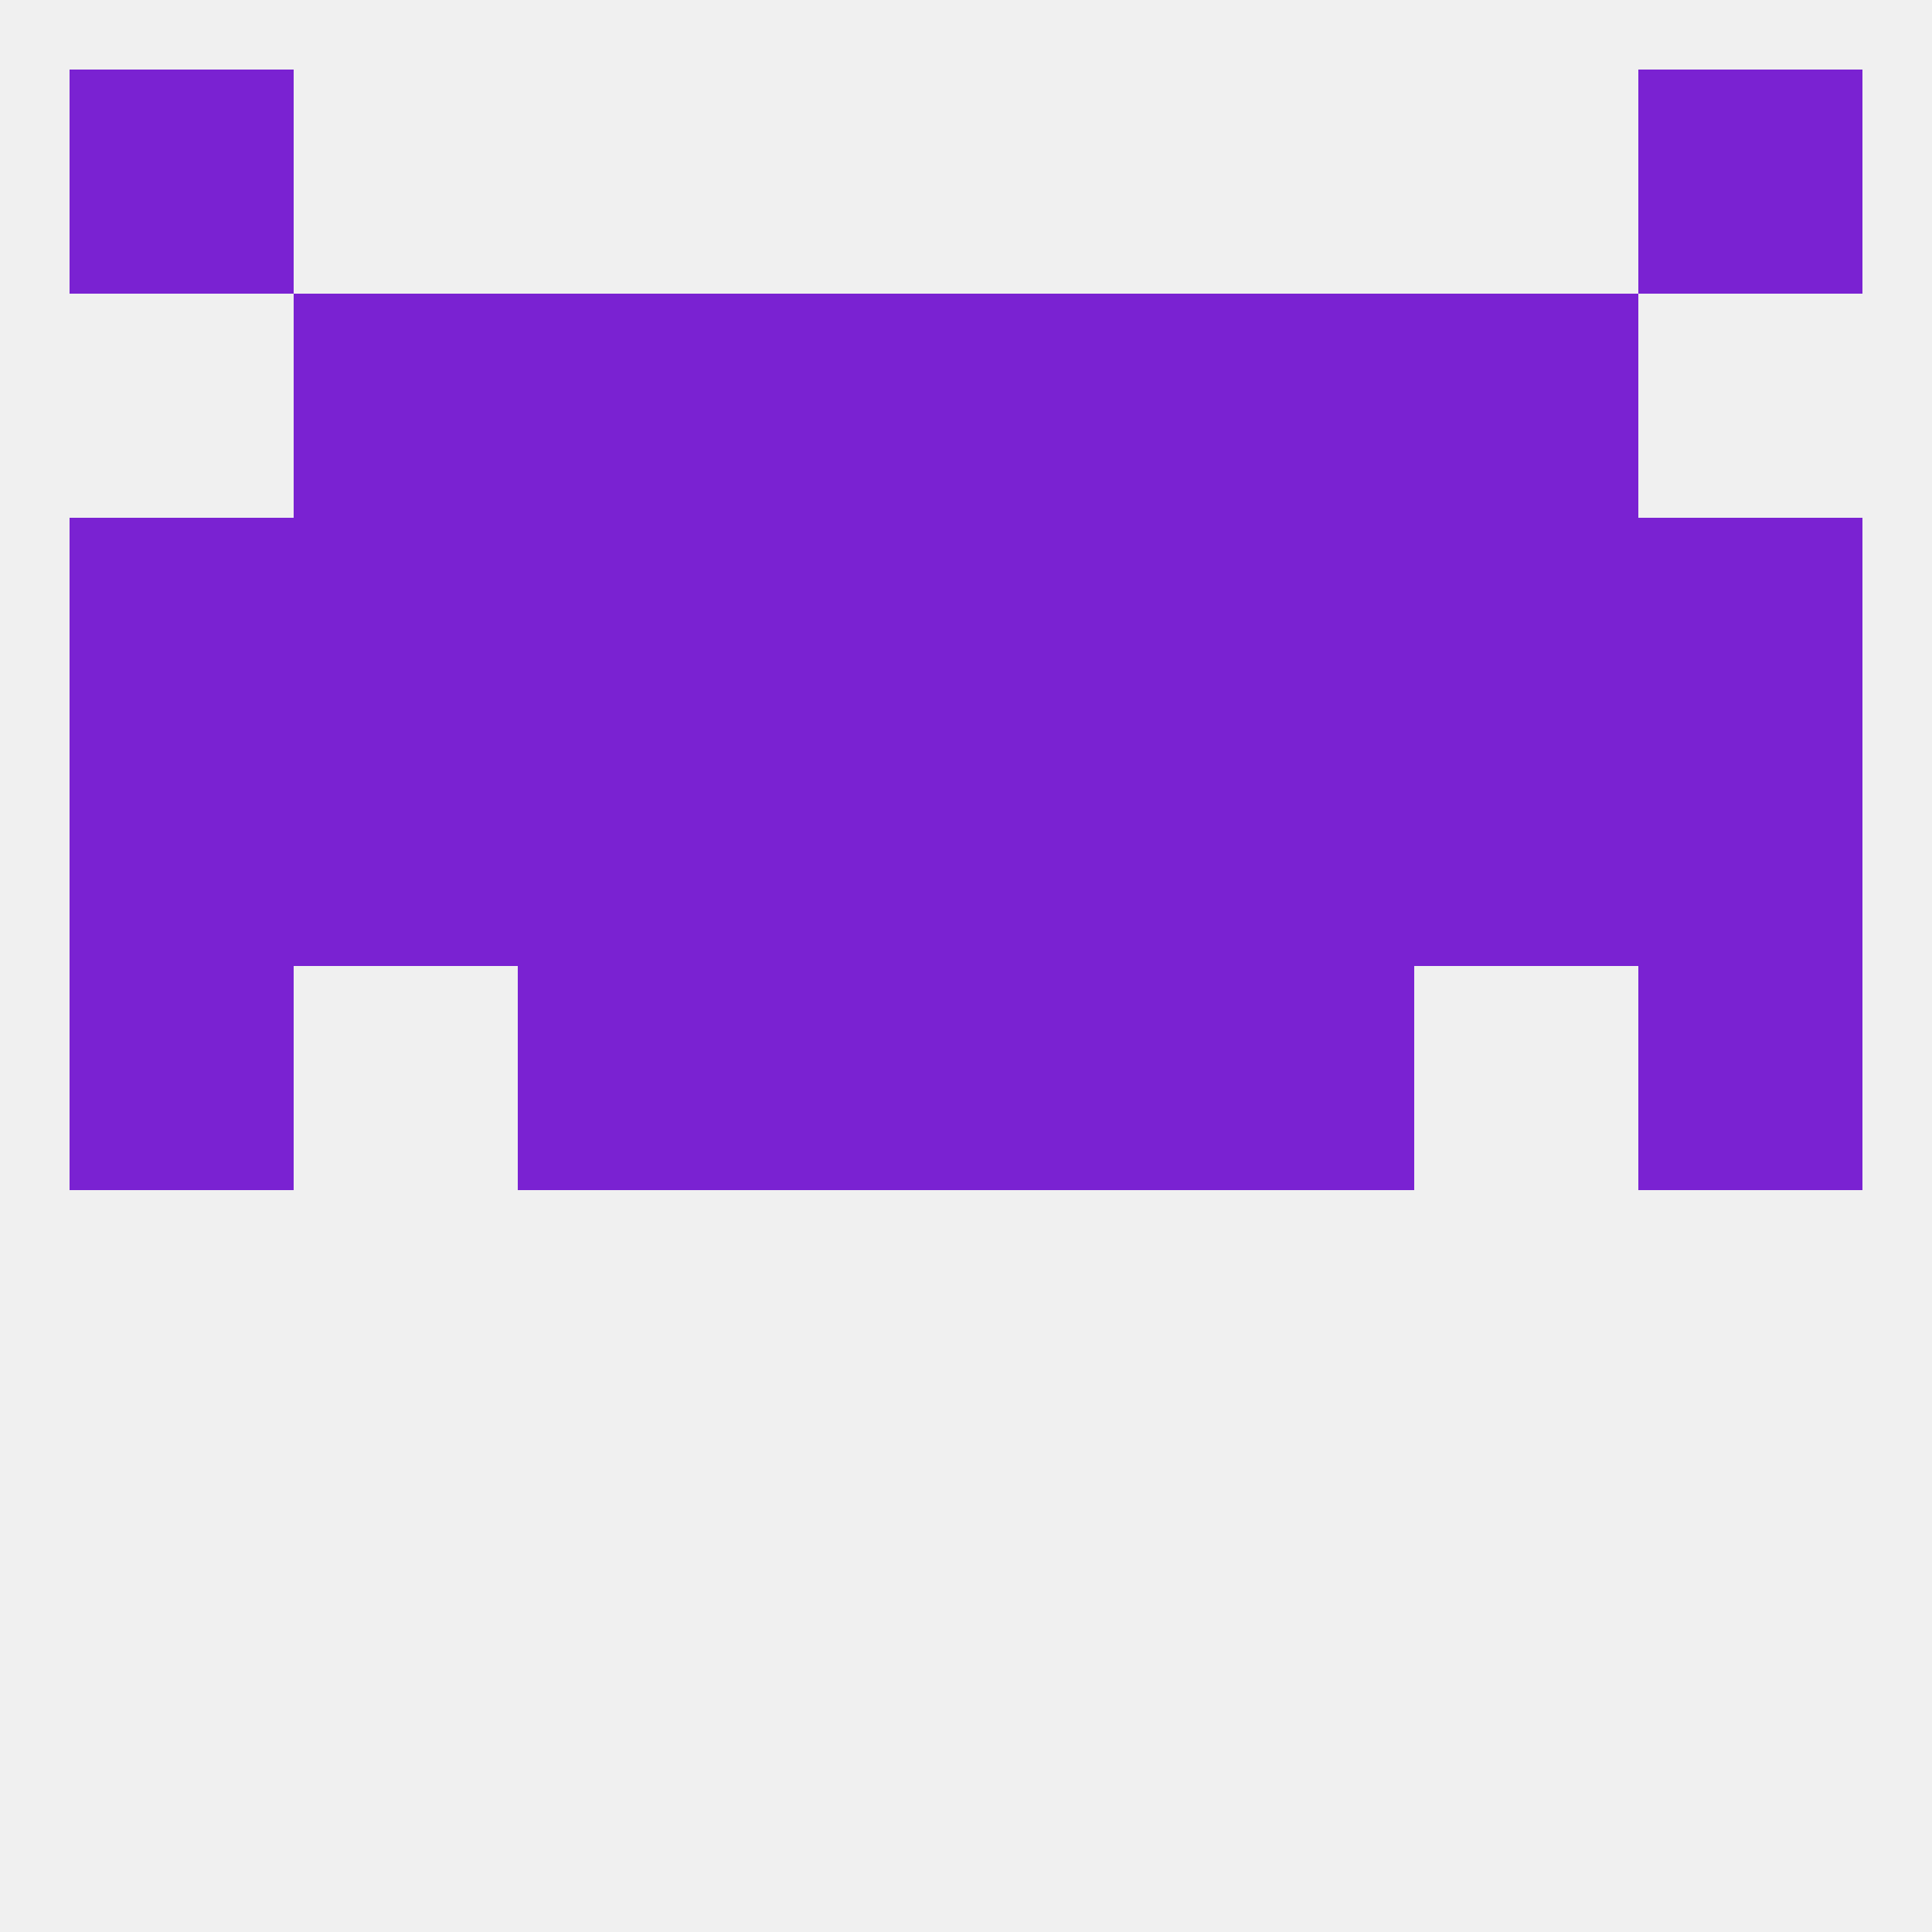
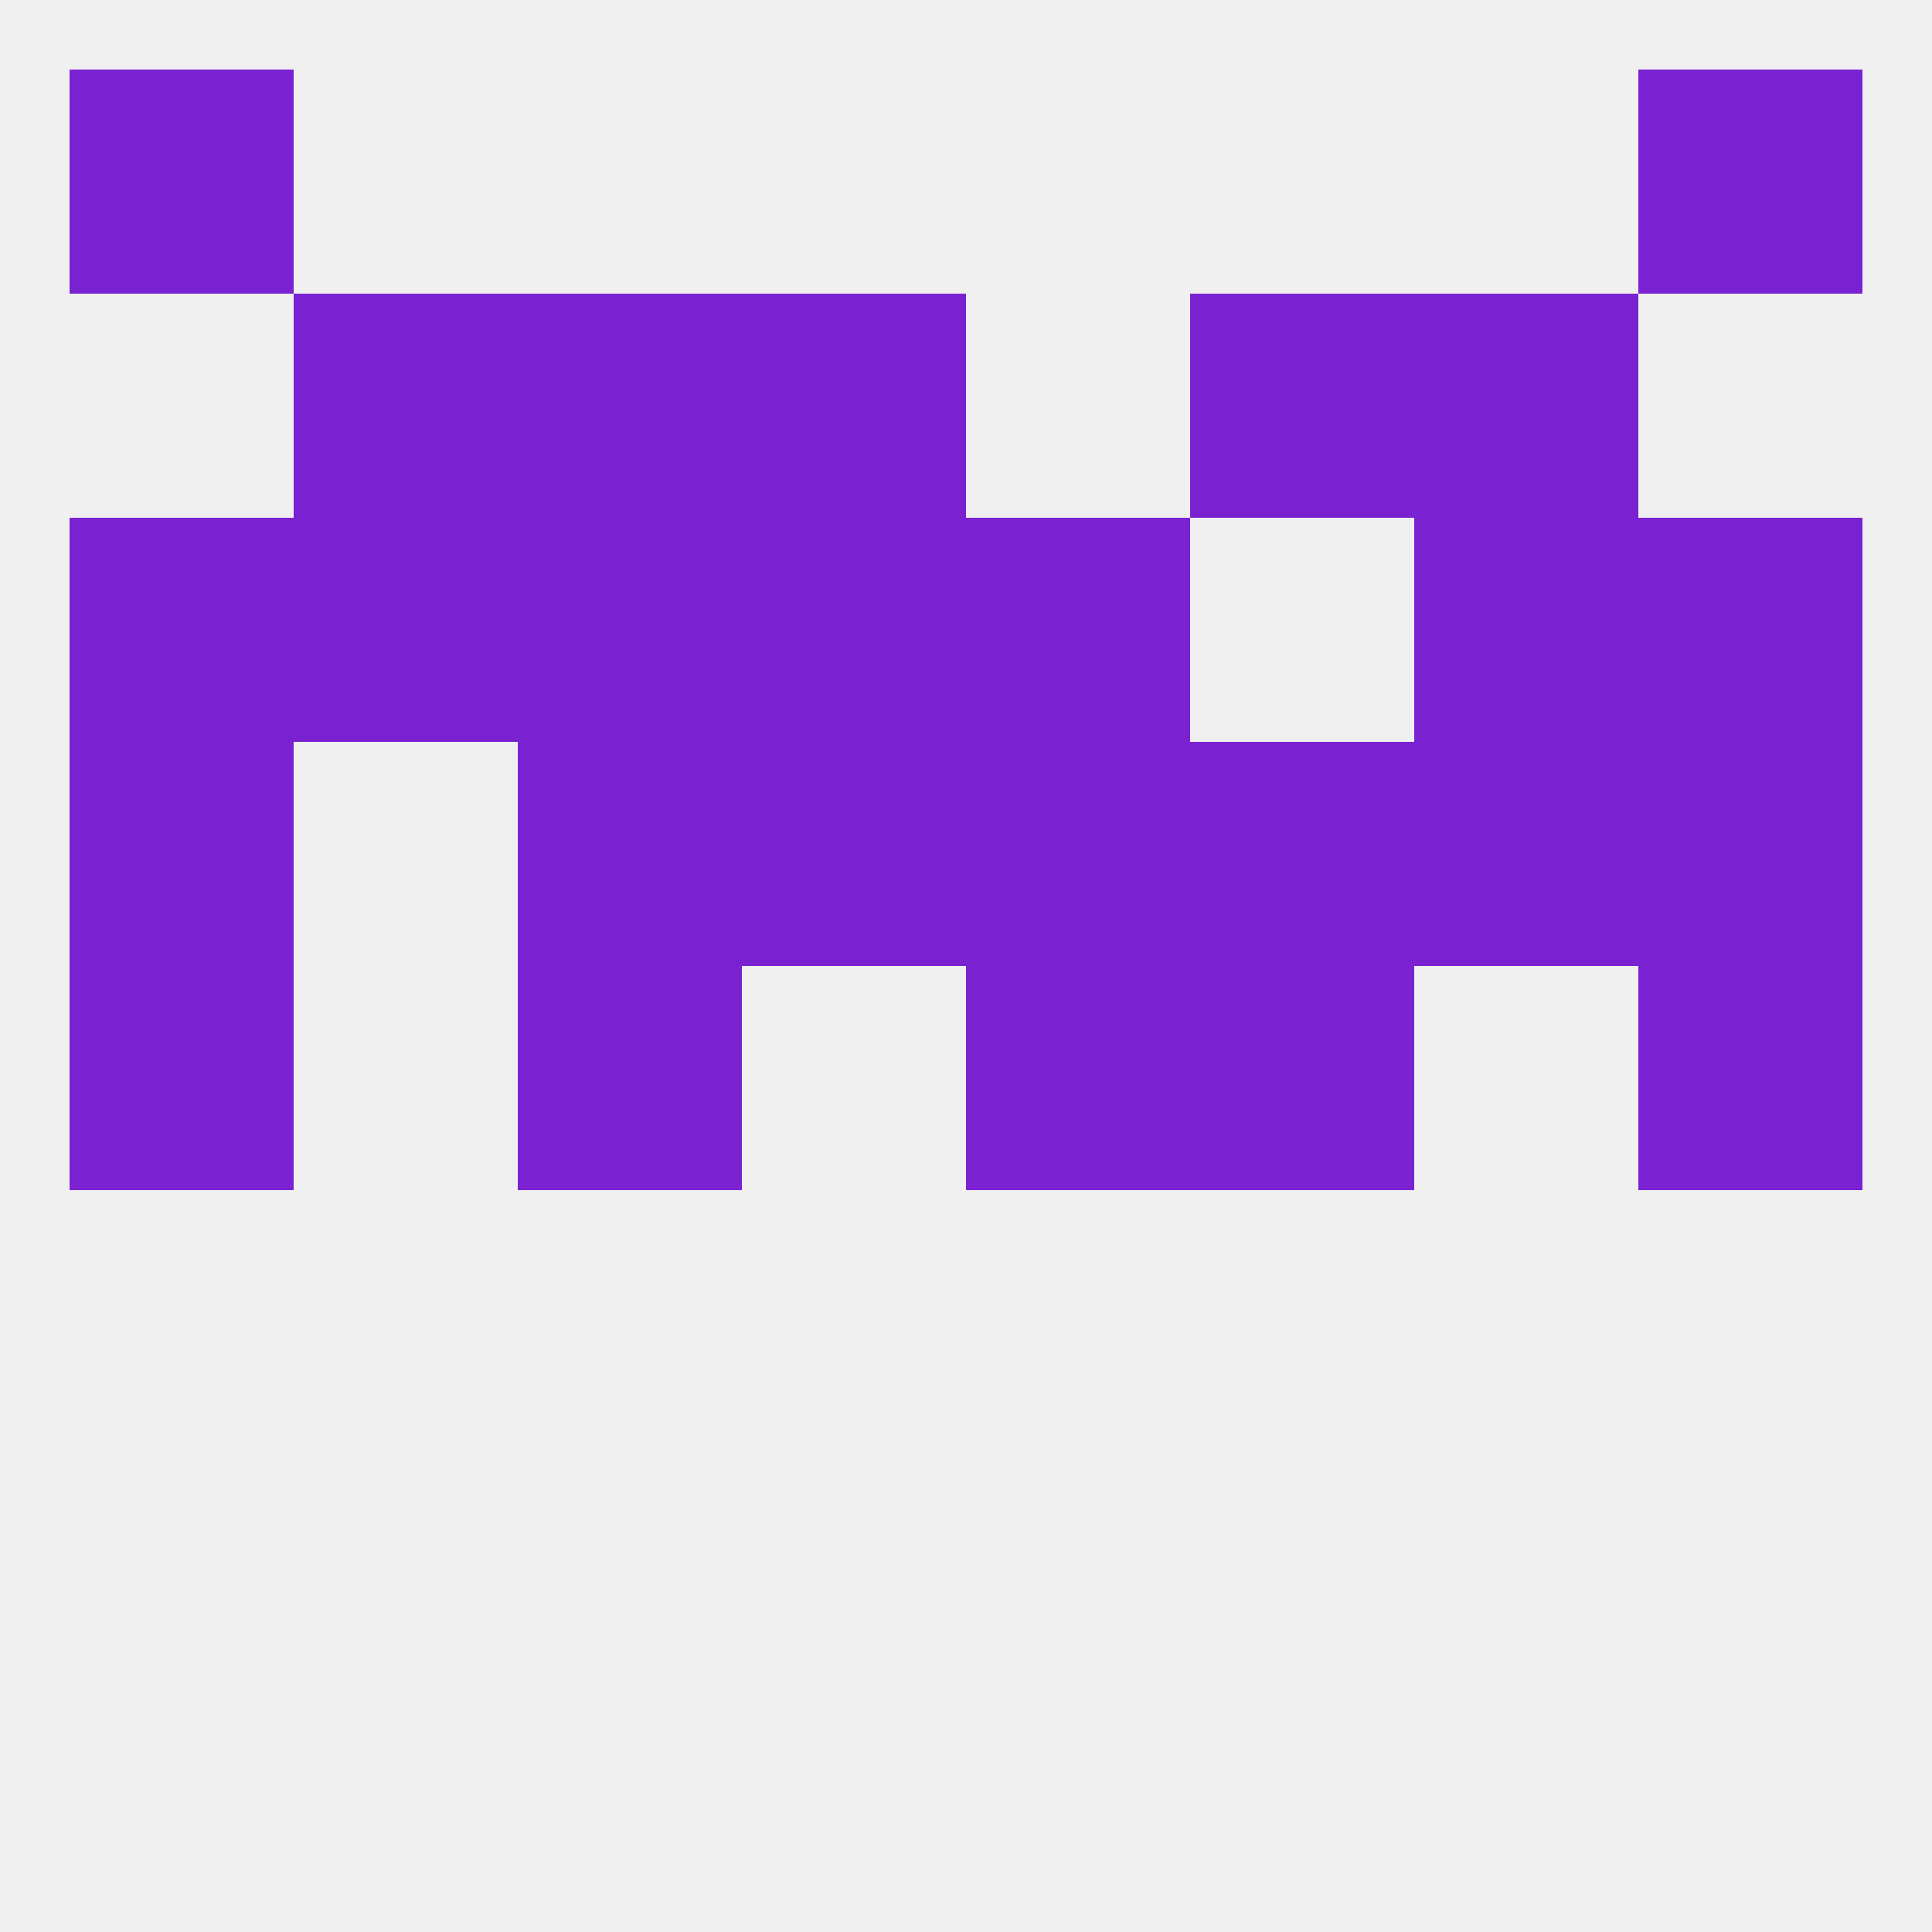
<svg xmlns="http://www.w3.org/2000/svg" version="1.1" baseprofile="full" width="250" height="250" viewBox="0 0 250 250">
  <rect width="100%" height="100%" fill="rgba(240,240,240,255)" />
  <rect x="9" y="125" width="29" height="29" fill="rgba(122,34,210,255)" />
  <rect x="212" y="125" width="29" height="29" fill="rgba(122,34,210,255)" />
  <rect x="67" y="125" width="29" height="29" fill="rgba(122,34,210,255)" />
  <rect x="154" y="125" width="29" height="29" fill="rgba(122,34,210,255)" />
-   <rect x="96" y="125" width="29" height="29" fill="rgba(122,34,210,255)" />
  <rect x="125" y="125" width="29" height="29" fill="rgba(122,34,210,255)" />
  <rect x="96" y="96" width="29" height="29" fill="rgba(122,34,210,255)" />
  <rect x="125" y="96" width="29" height="29" fill="rgba(122,34,210,255)" />
  <rect x="67" y="96" width="29" height="29" fill="rgba(122,34,210,255)" />
  <rect x="154" y="96" width="29" height="29" fill="rgba(122,34,210,255)" />
-   <rect x="38" y="96" width="29" height="29" fill="rgba(122,34,210,255)" />
  <rect x="183" y="96" width="29" height="29" fill="rgba(122,34,210,255)" />
  <rect x="9" y="96" width="29" height="29" fill="rgba(122,34,210,255)" />
  <rect x="212" y="96" width="29" height="29" fill="rgba(122,34,210,255)" />
  <rect x="67" y="67" width="29" height="29" fill="rgba(122,34,210,255)" />
-   <rect x="154" y="67" width="29" height="29" fill="rgba(122,34,210,255)" />
  <rect x="9" y="67" width="29" height="29" fill="rgba(122,34,210,255)" />
  <rect x="212" y="67" width="29" height="29" fill="rgba(122,34,210,255)" />
  <rect x="183" y="67" width="29" height="29" fill="rgba(122,34,210,255)" />
  <rect x="96" y="67" width="29" height="29" fill="rgba(122,34,210,255)" />
  <rect x="38" y="67" width="29" height="29" fill="rgba(122,34,210,255)" />
  <rect x="125" y="67" width="29" height="29" fill="rgba(122,34,210,255)" />
  <rect x="154" y="38" width="29" height="29" fill="rgba(122,34,210,255)" />
  <rect x="38" y="38" width="29" height="29" fill="rgba(122,34,210,255)" />
  <rect x="183" y="38" width="29" height="29" fill="rgba(122,34,210,255)" />
  <rect x="96" y="38" width="29" height="29" fill="rgba(122,34,210,255)" />
-   <rect x="125" y="38" width="29" height="29" fill="rgba(122,34,210,255)" />
  <rect x="67" y="38" width="29" height="29" fill="rgba(122,34,210,255)" />
  <rect x="9" y="9" width="29" height="29" fill="rgba(122,34,210,255)" />
  <rect x="212" y="9" width="29" height="29" fill="rgba(122,34,210,255)" />
</svg>